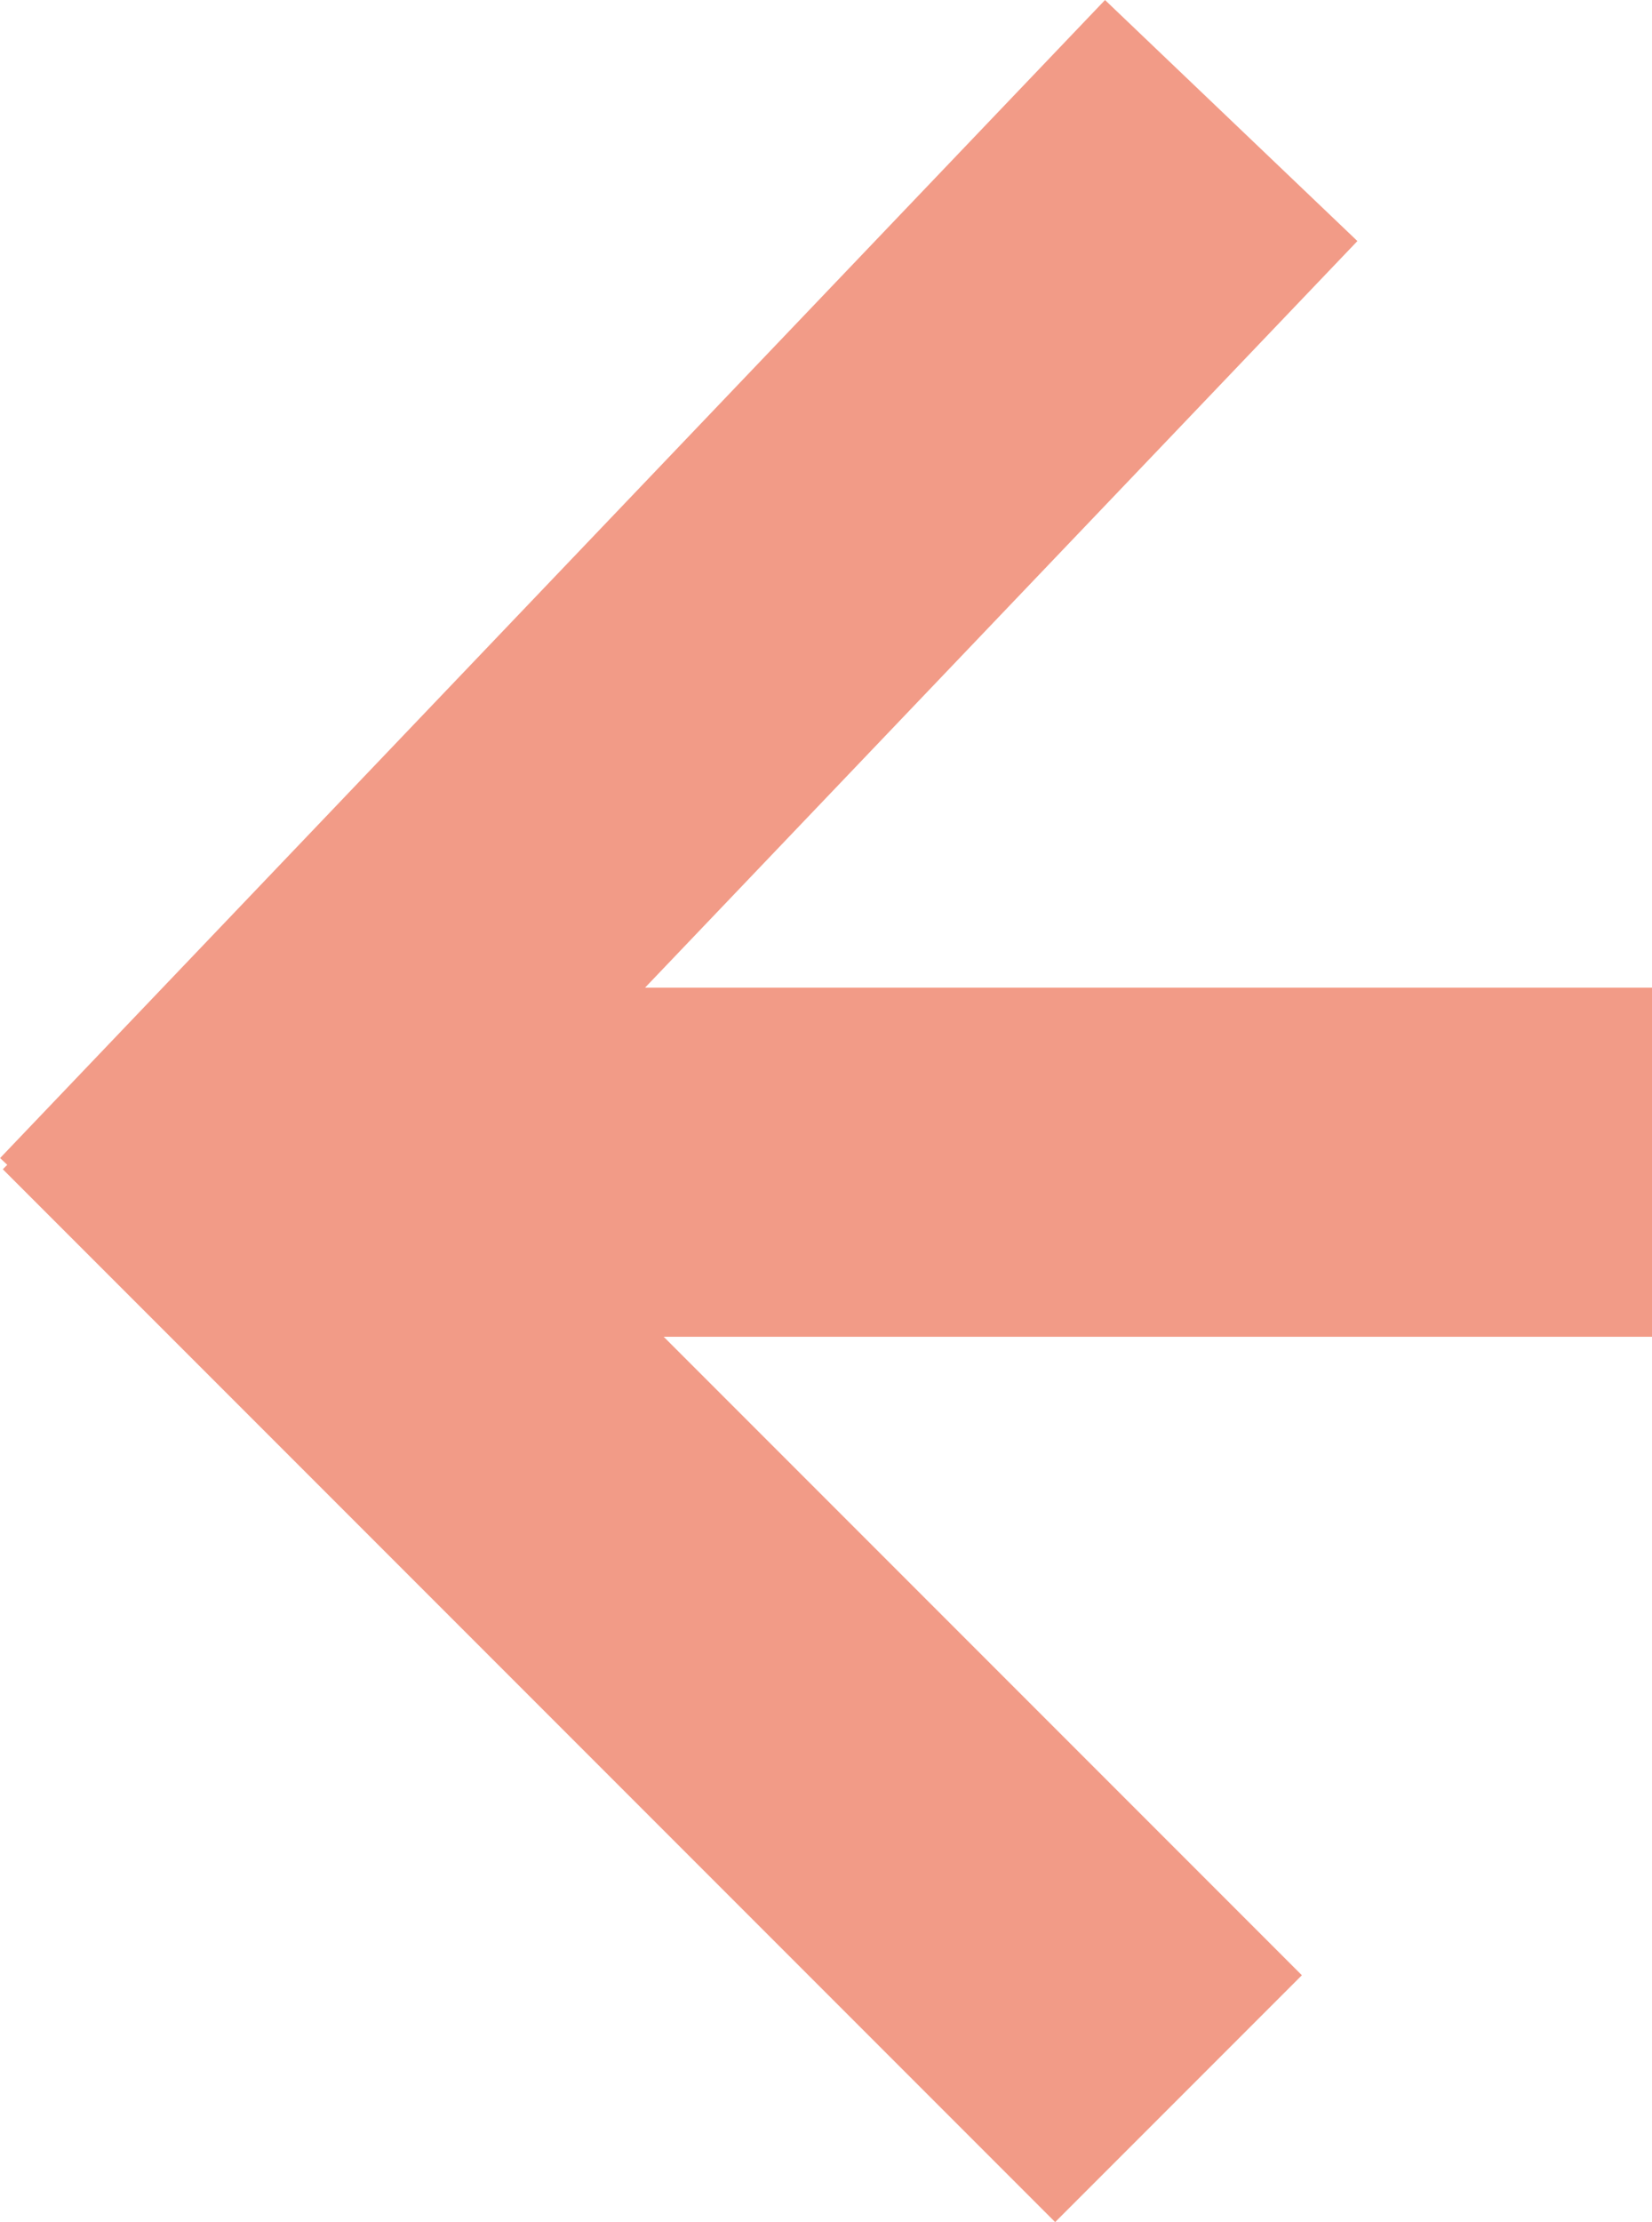
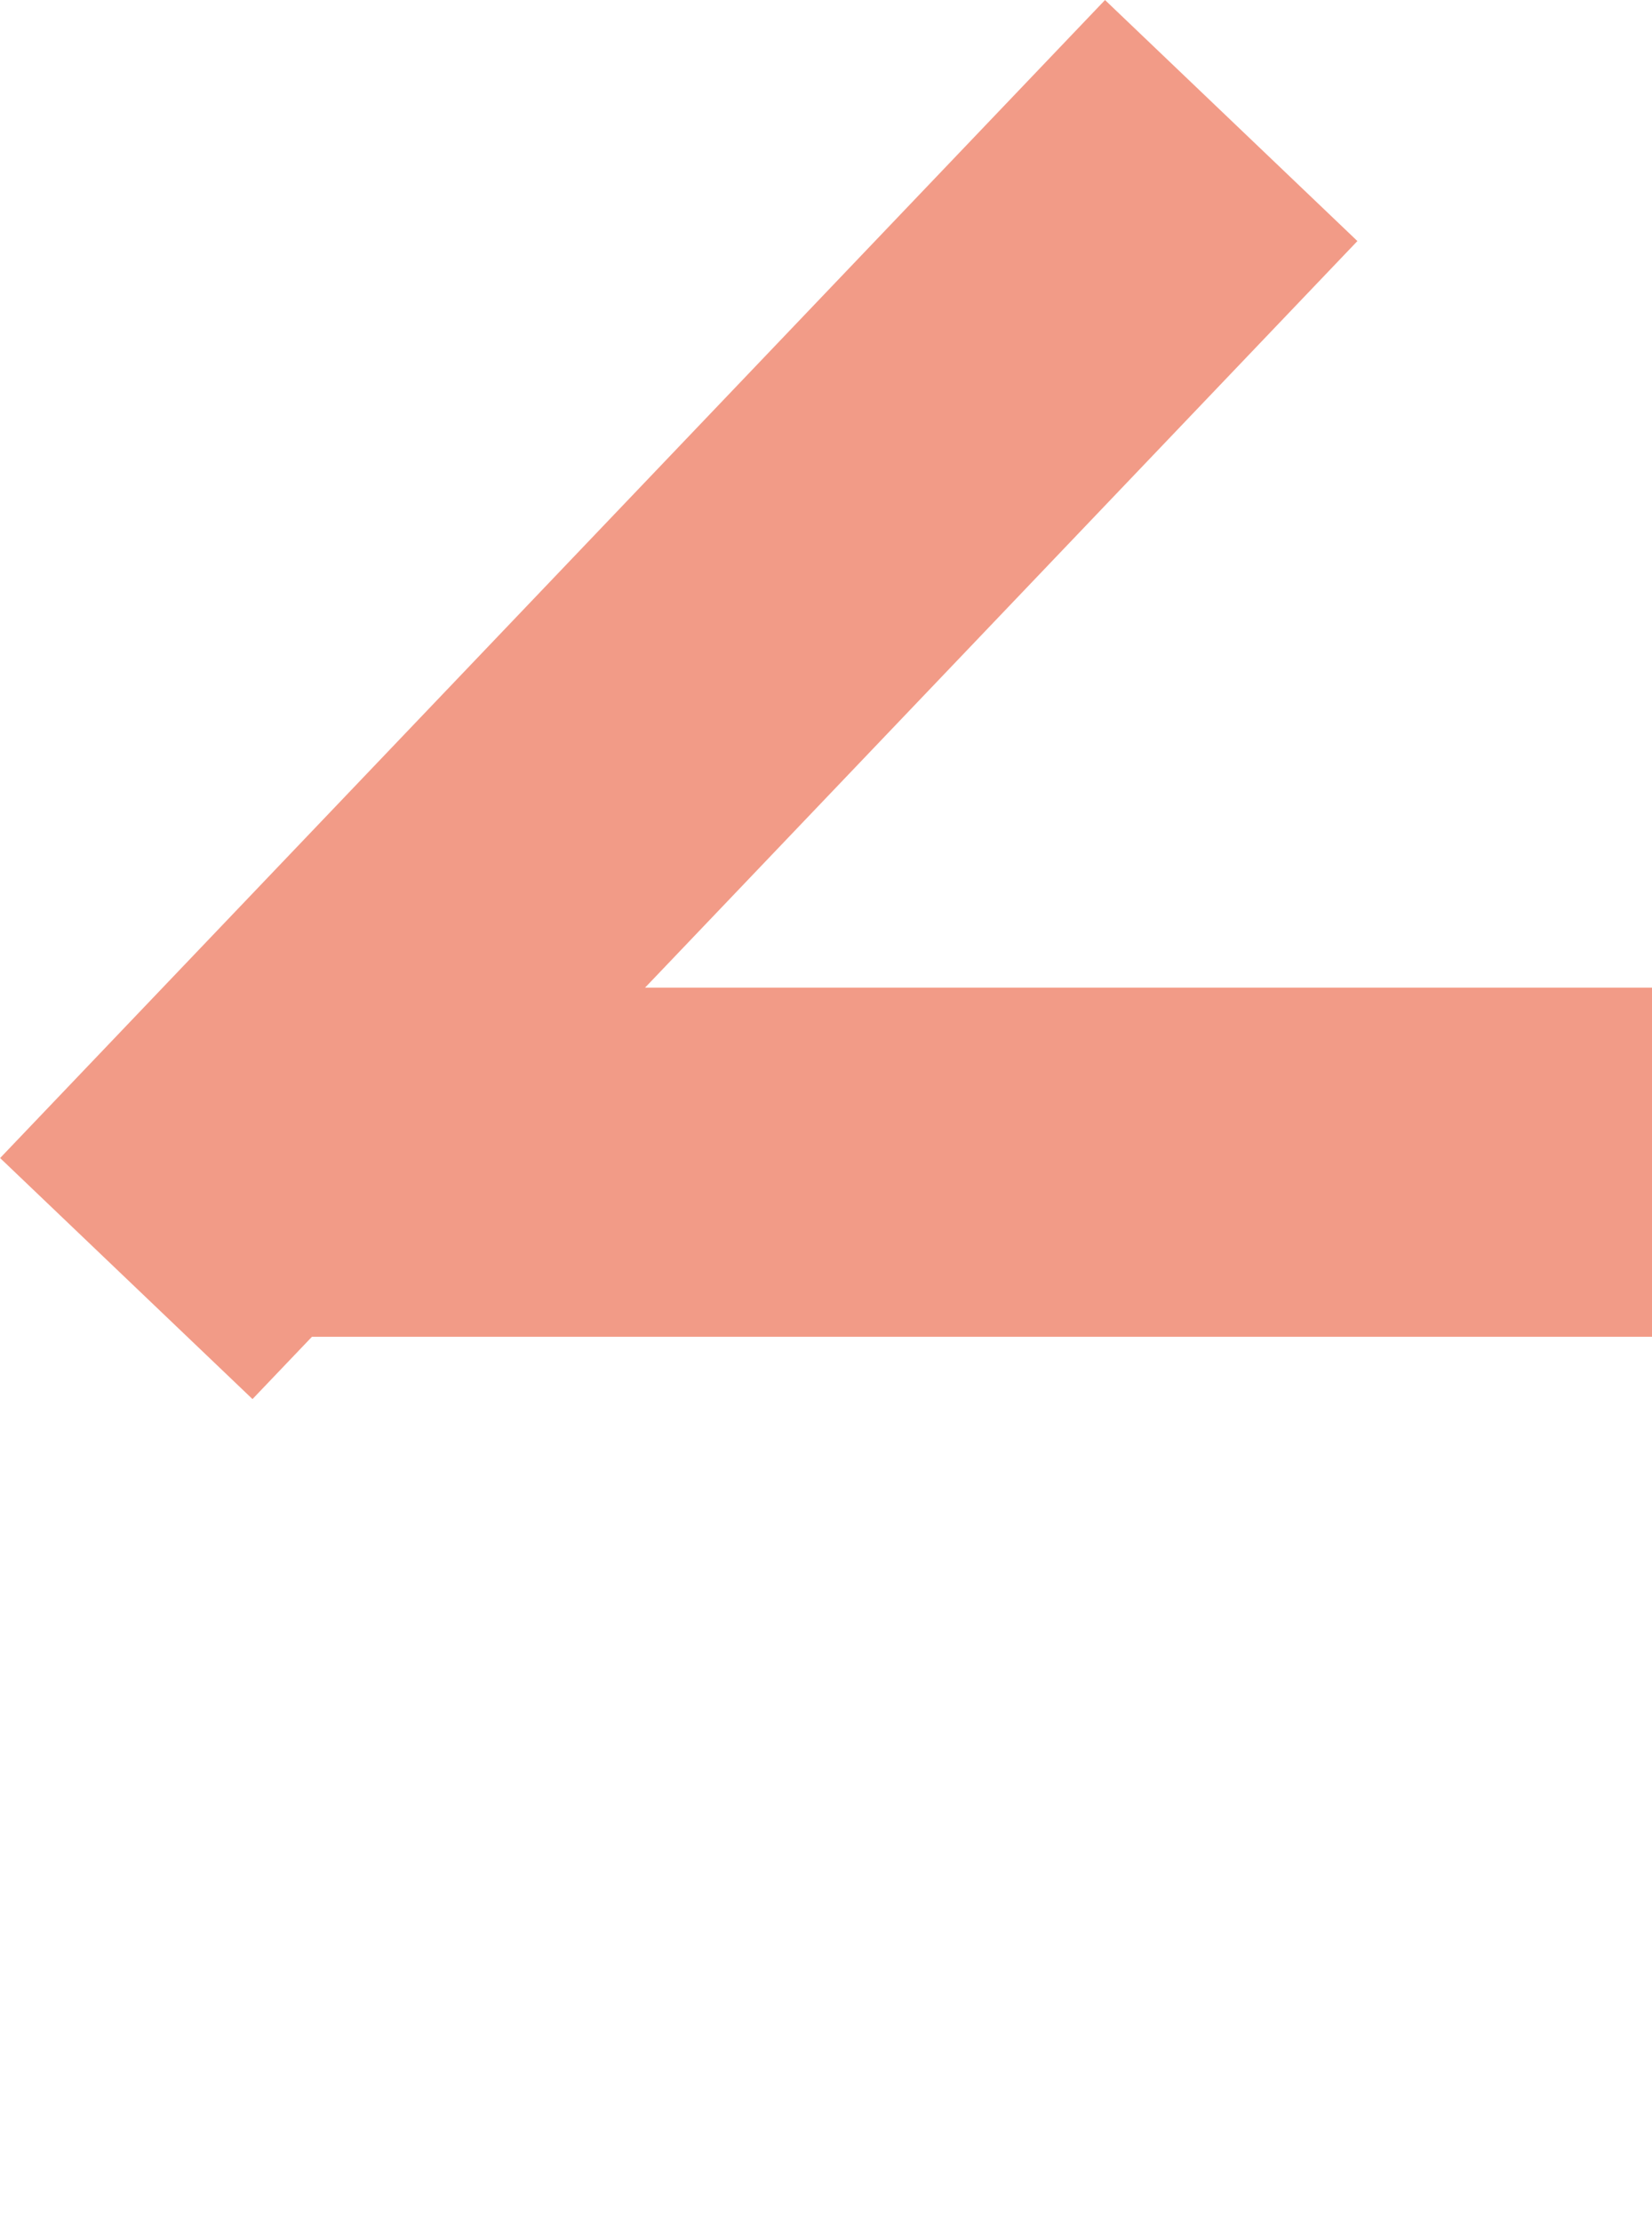
<svg xmlns="http://www.w3.org/2000/svg" viewBox="0 0 14.204 19.097">
  <defs>
    <style>
      .cls-1 {
        fill: none;
        stroke: rgb(242, 155, 135);
        stroke-width: 3px;
      }
    </style>
  </defs>
  <g id="Symbol_2_1" data-name="Symbol 2 – 1" transform="translate(1500.645 1040.036) rotate(180)">
    <line id="Line_119" data-name="Line 119" class="cls-1" x2="12.06" transform="translate(1486.44 1030.048)" />
-     <line id="Line_120" data-name="Line 120" class="cls-1" x2="9.048" y2="9.048" transform="translate(1490.512 1022)" />
    <line id="Line_121" data-name="Line 121" class="cls-1" y1="9.952" x2="9.5" transform="translate(1490.059 1029.048)" />
  </g>
</svg>